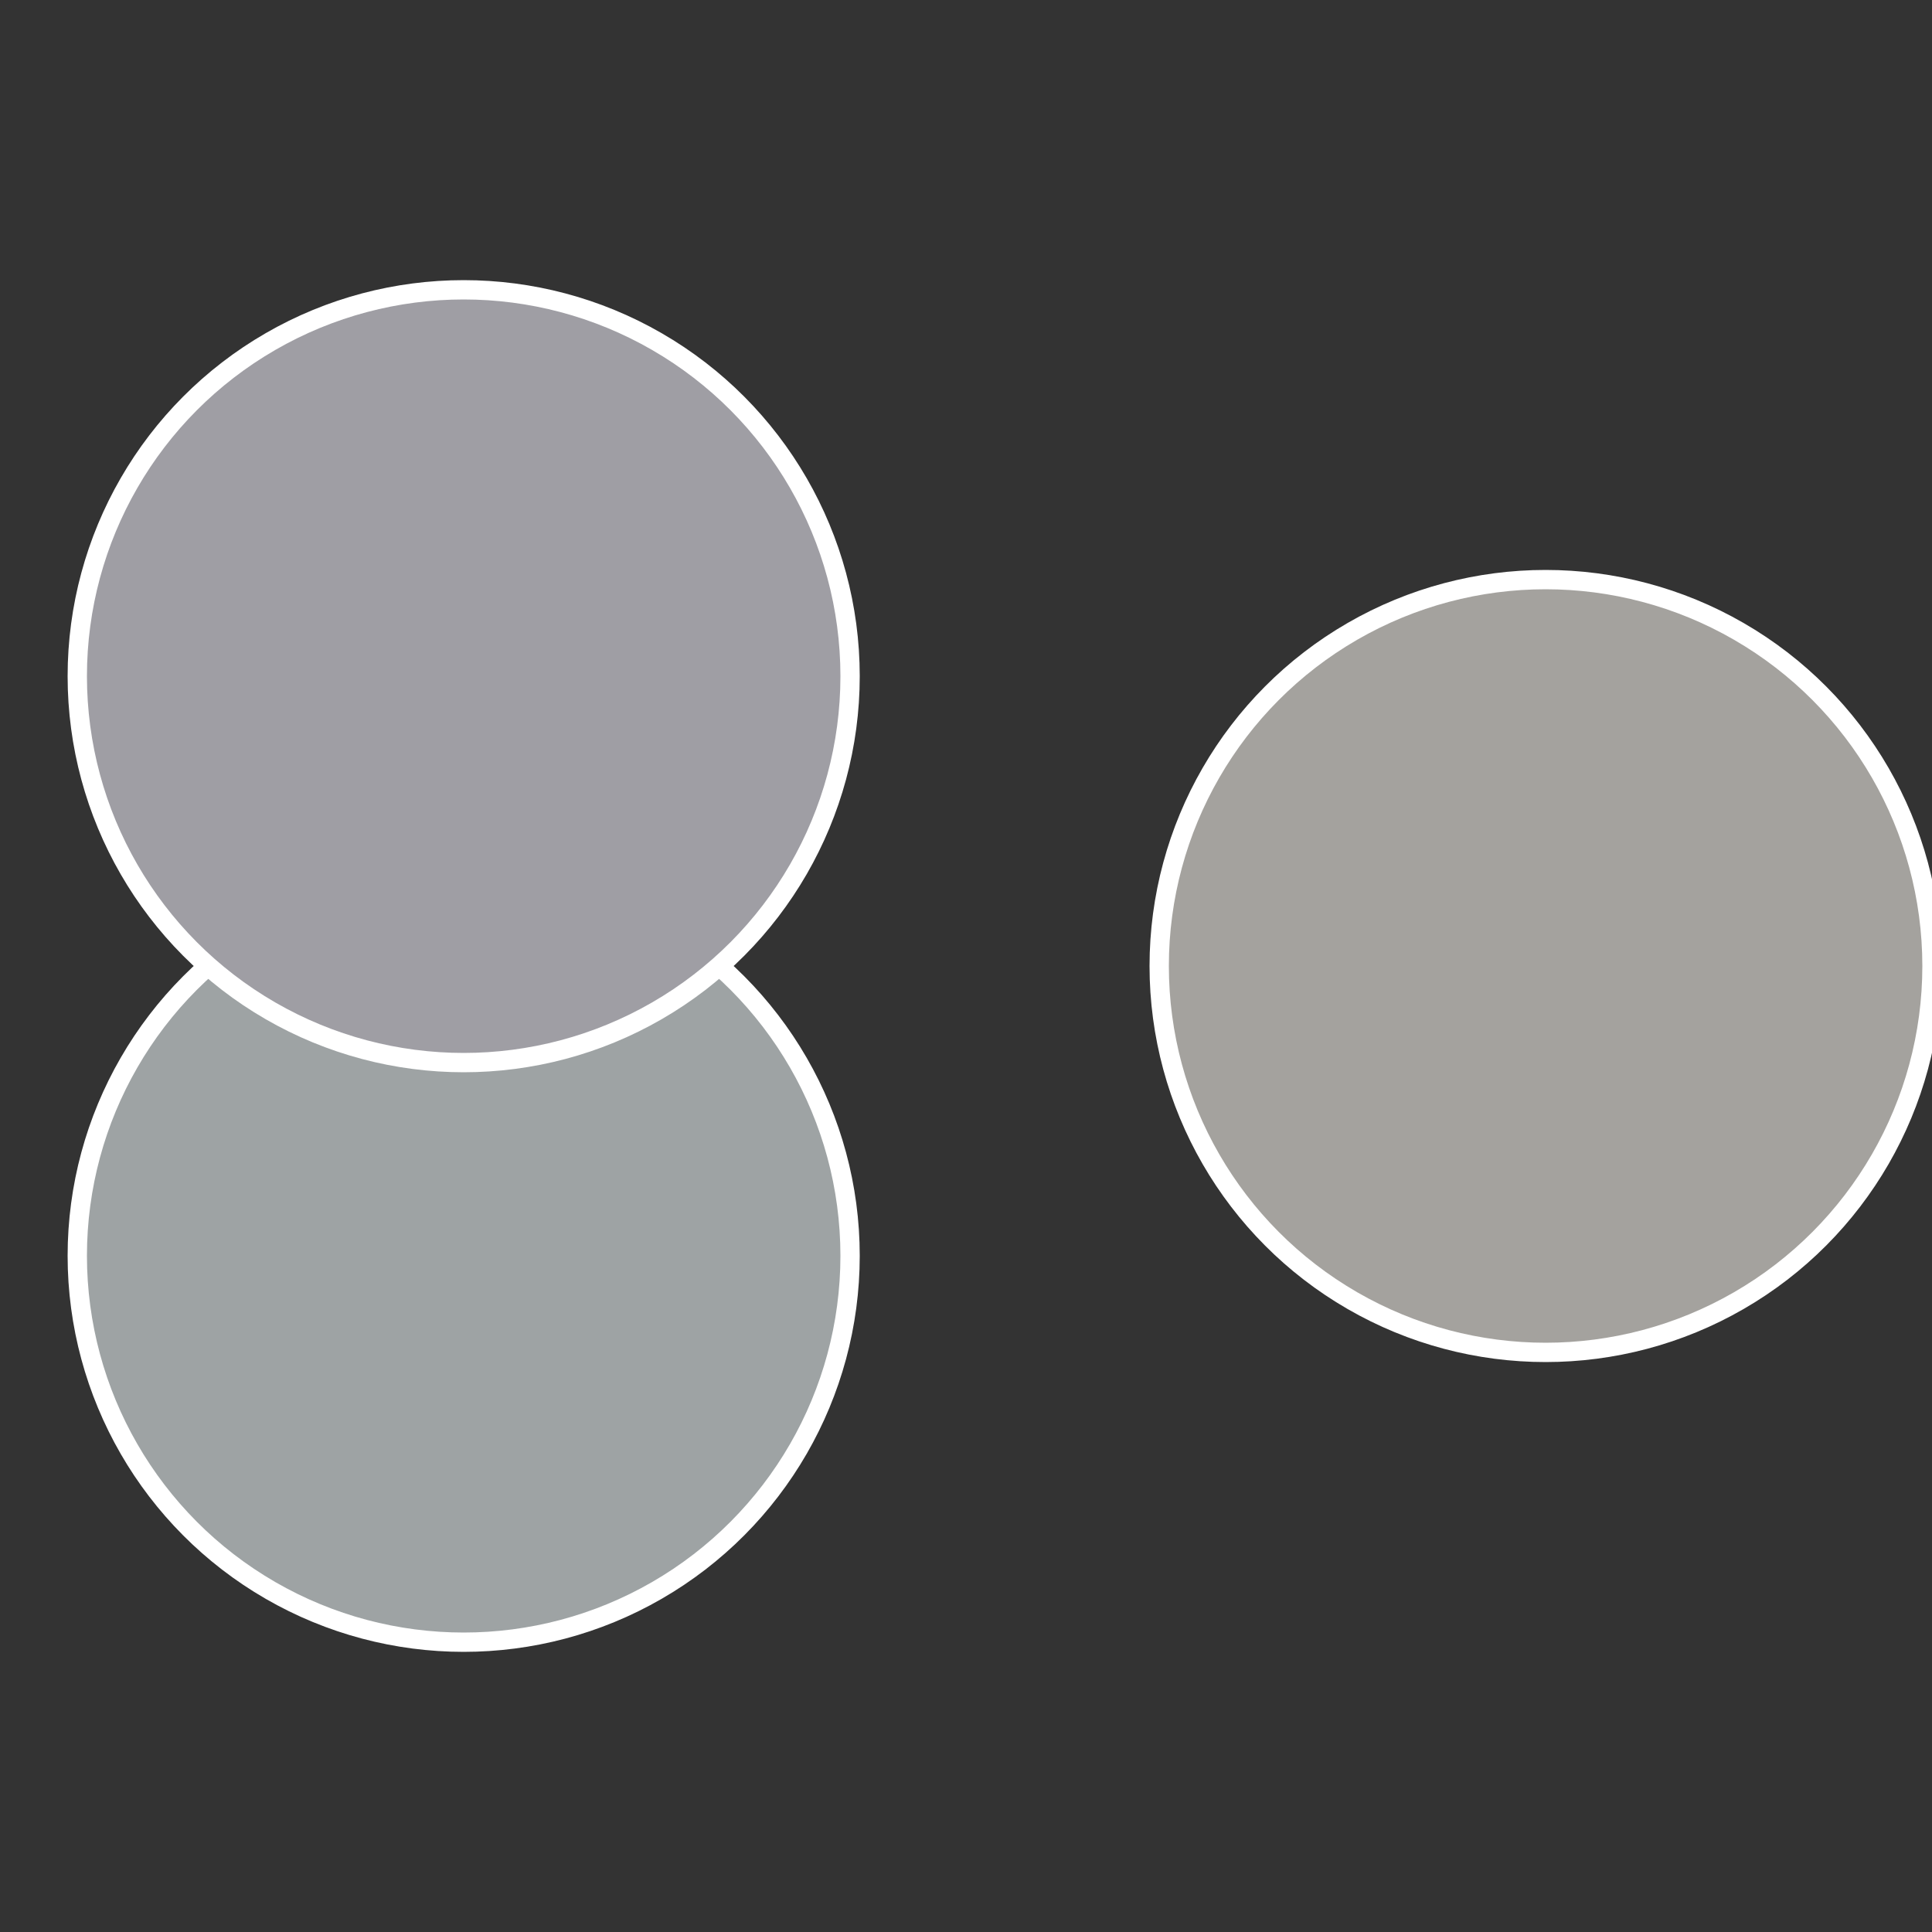
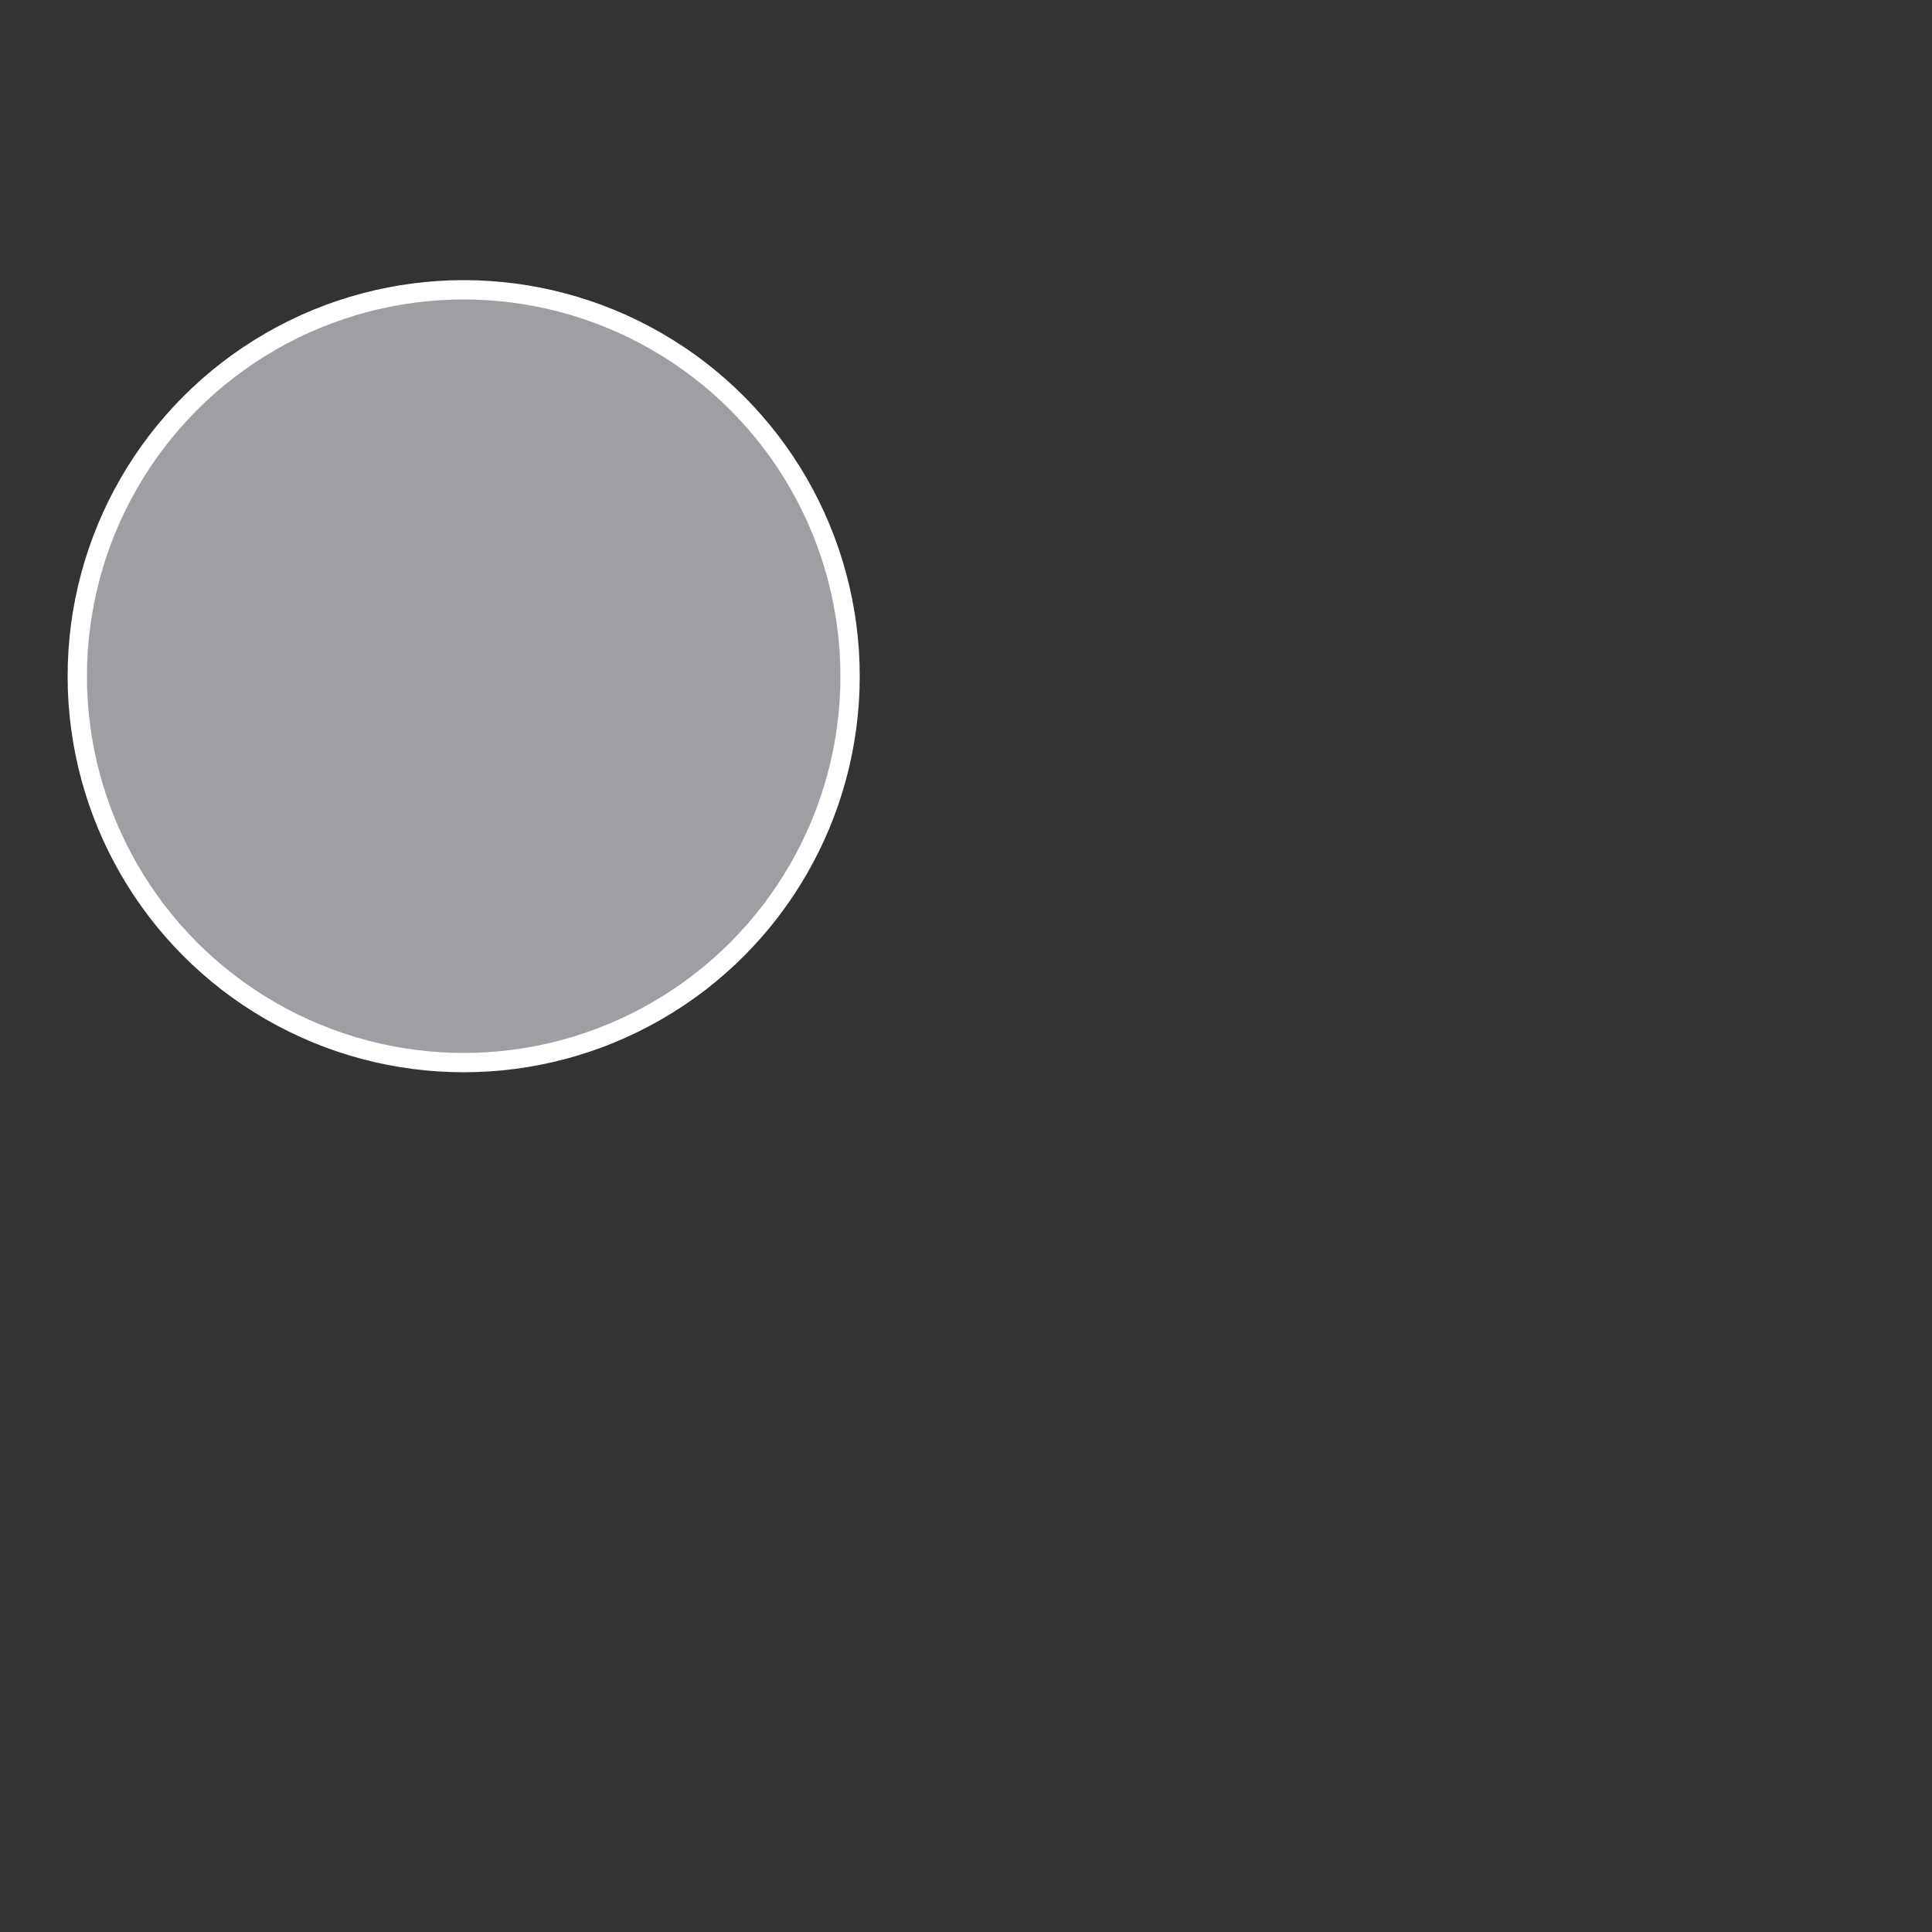
<svg xmlns="http://www.w3.org/2000/svg" width="500" height="500" viewBox="-1 -1 2 2">
  <rect x="-1" y="-1" width="2" height="2" fill="#333333" stroke="none" />
-   <circle cx="0.6" cy="0" r="0.4" fill="#a4a29e" stroke="#fff" stroke-width="1%" />
-   <circle cx="-0.52" cy="0.3" r="0.4" fill="#9ea3a4" stroke="#fff" stroke-width="1%" />
  <circle cx="-0.52" cy="-0.3" r="0.4" fill="#9f9ea4" stroke="#fff" stroke-width="1%" />
</svg>